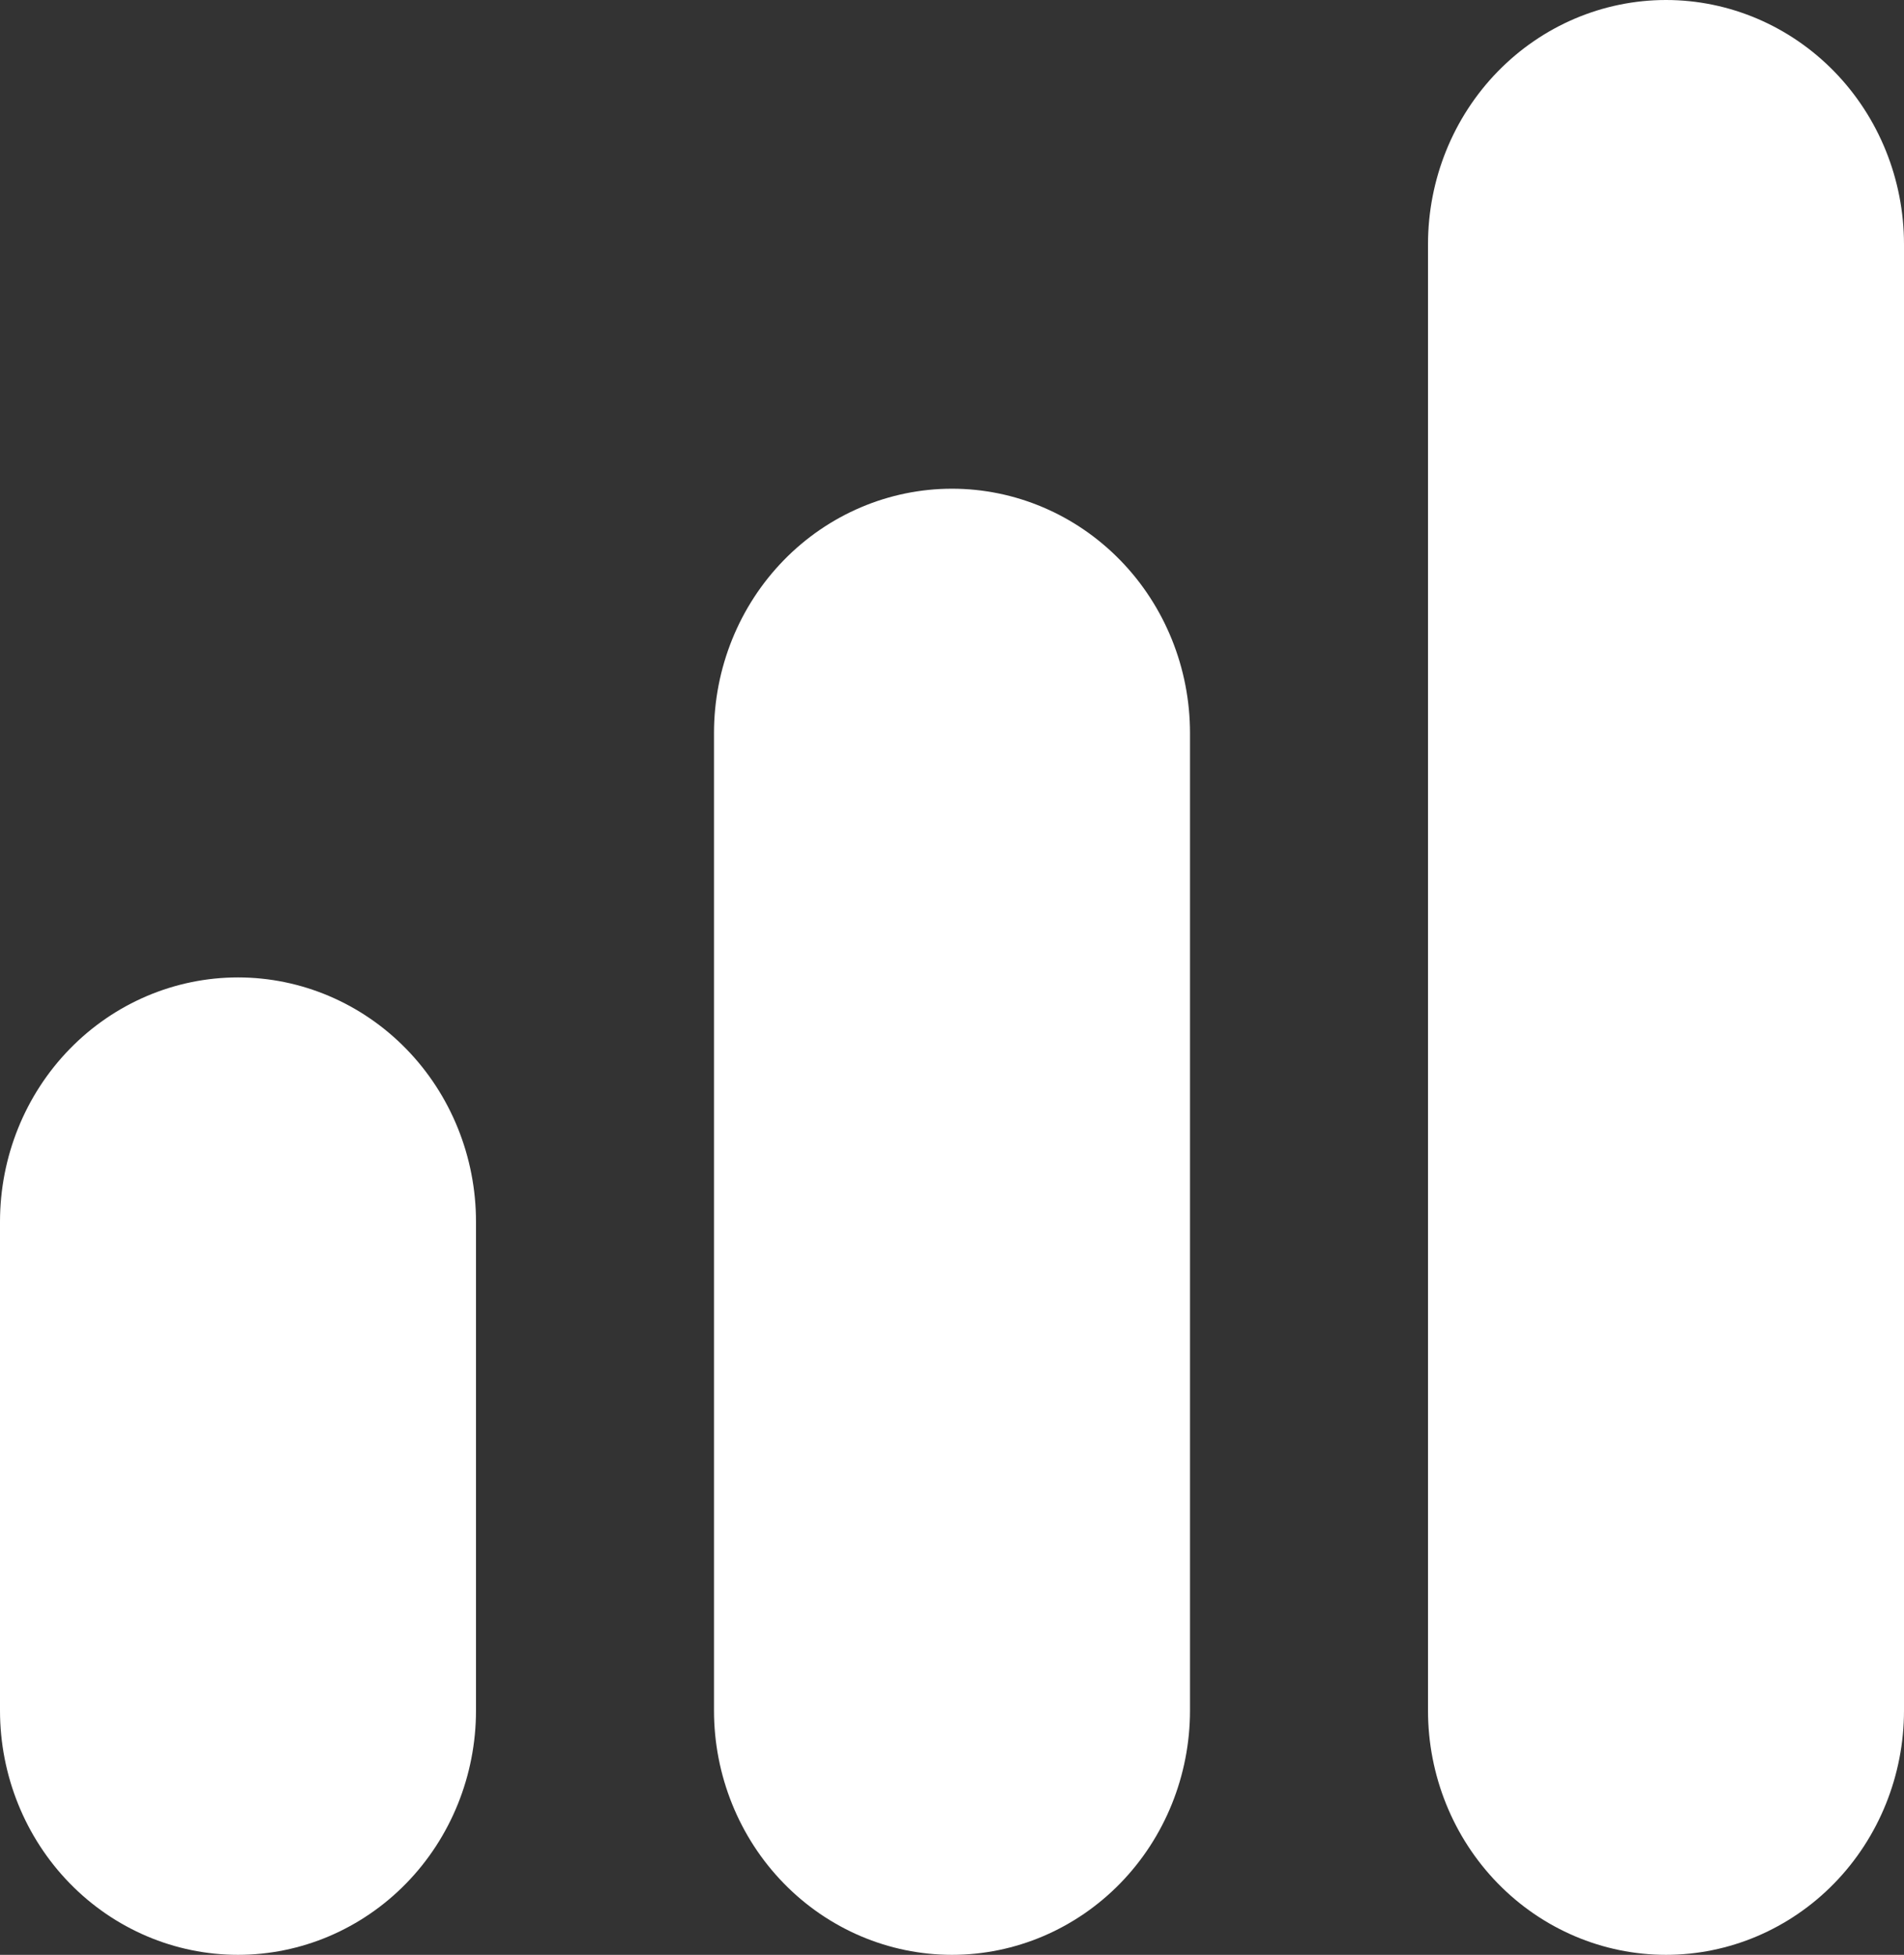
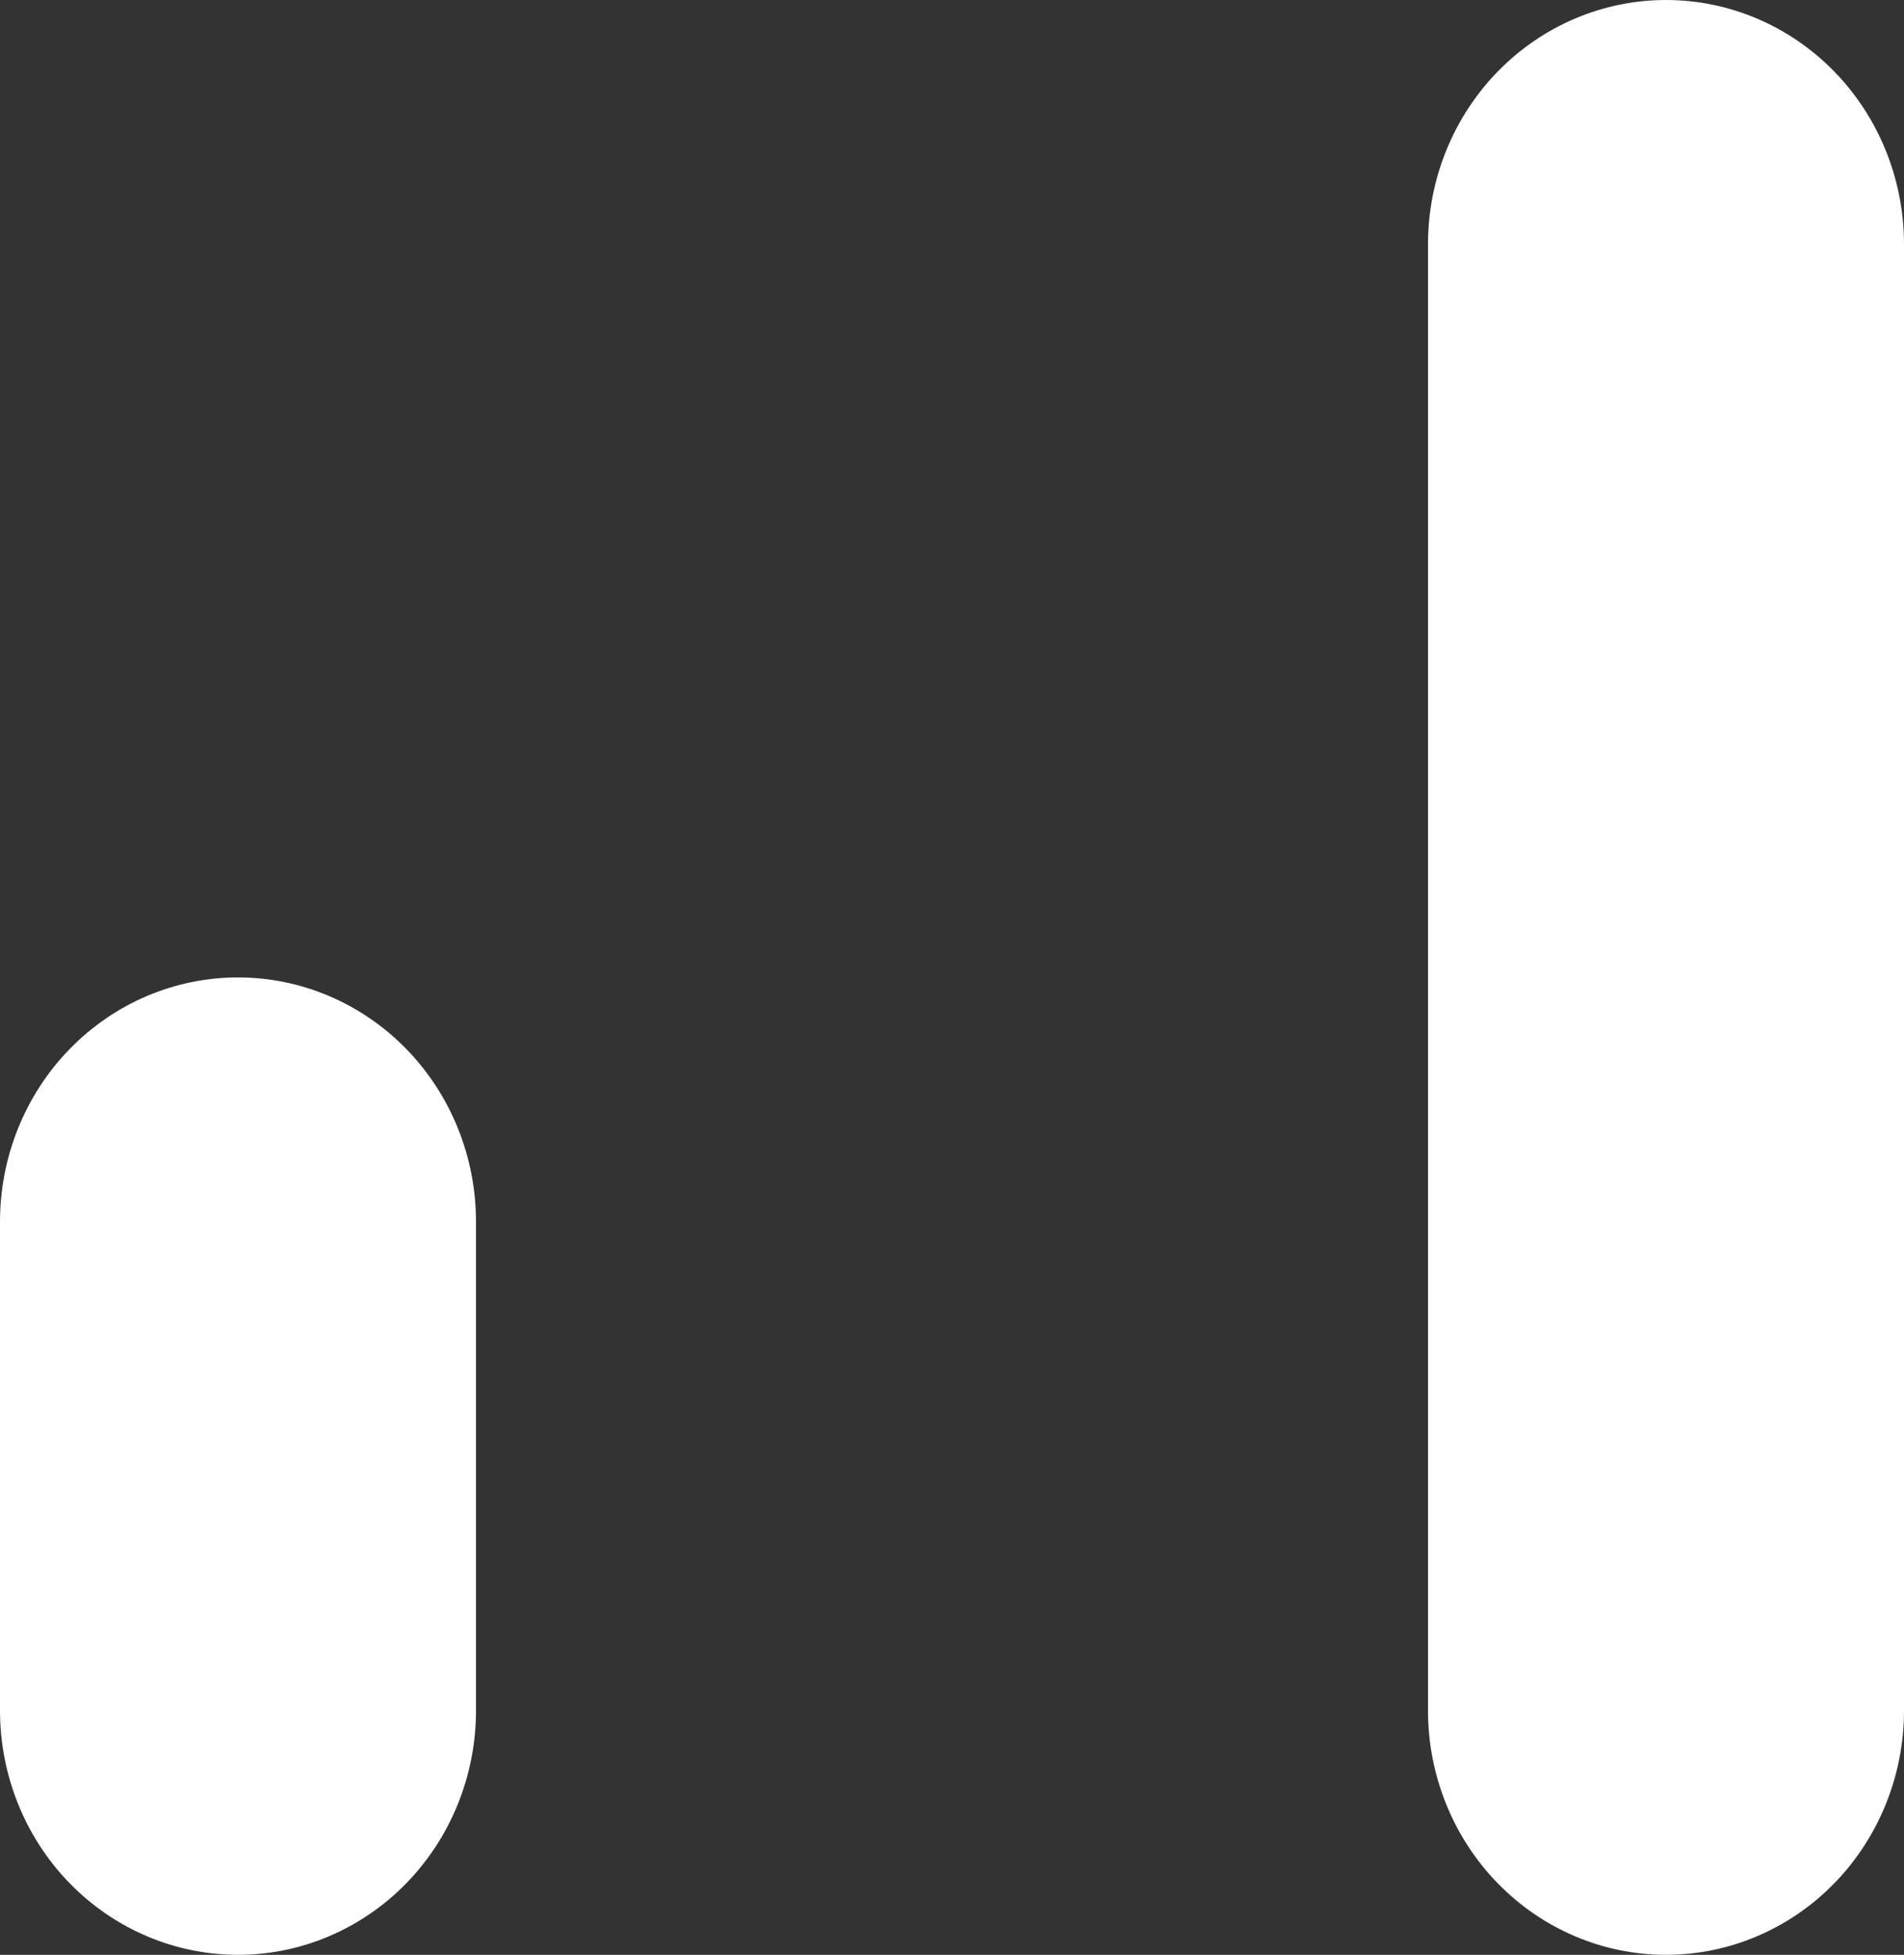
<svg xmlns="http://www.w3.org/2000/svg" width="38" height="39" viewBox="0 0 38 39" fill="none">
  <rect x="0" y="0" width="38" height="39" fill="#333333" stroke="none" />
  <g clip-path="url(#clip0_61_49)">
-     <path d="M19 9.75C17.74 9.75 16.532 10.264 15.641 11.178C14.75 12.092 14.25 13.332 14.25 14.625V34.125C14.25 35.418 14.75 36.658 15.641 37.572C16.532 38.486 17.74 39 19 39C20.26 39 21.468 38.486 22.359 37.572C23.25 36.658 23.75 35.418 23.75 34.125V14.625C23.75 13.332 23.25 12.092 22.359 11.178C21.468 10.264 20.26 9.75 19 9.75Z" fill="white" />
    <path d="M33.25 -1.14441e-05C31.99 -1.14441e-05 30.782 0.514 29.891 1.428C29 2.342 28.5 3.582 28.5 4.875V34.125C28.5 35.418 29 36.658 29.891 37.572C30.782 38.486 31.99 39 33.25 39C34.51 39 35.718 38.486 36.609 37.572C37.5 36.658 38 35.418 38 34.125V4.875C38 3.582 37.5 2.342 36.609 1.428C35.718 0.514 34.51 -1.14441e-05 33.25 -1.14441e-05V-1.14441e-05Z" fill="white" />
    <path d="M4.75 19.5C3.49 19.5 2.282 20.014 1.391 20.928C0.5 21.842 0 23.082 0 24.375L0 34.125C0 35.418 0.5 36.658 1.391 37.572C2.282 38.486 3.49 39 4.75 39C6.01 39 7.218 38.486 8.109 37.572C9 36.658 9.5 35.418 9.5 34.125V24.375C9.5 23.082 9 21.842 8.109 20.928C7.218 20.014 6.01 19.5 4.75 19.5Z" fill="white" />
  </g>
  <defs>
    <clipPath id="clip0_61_49">
      <rect width="38" height="39" fill="white" />
    </clipPath>
  </defs>
</svg>